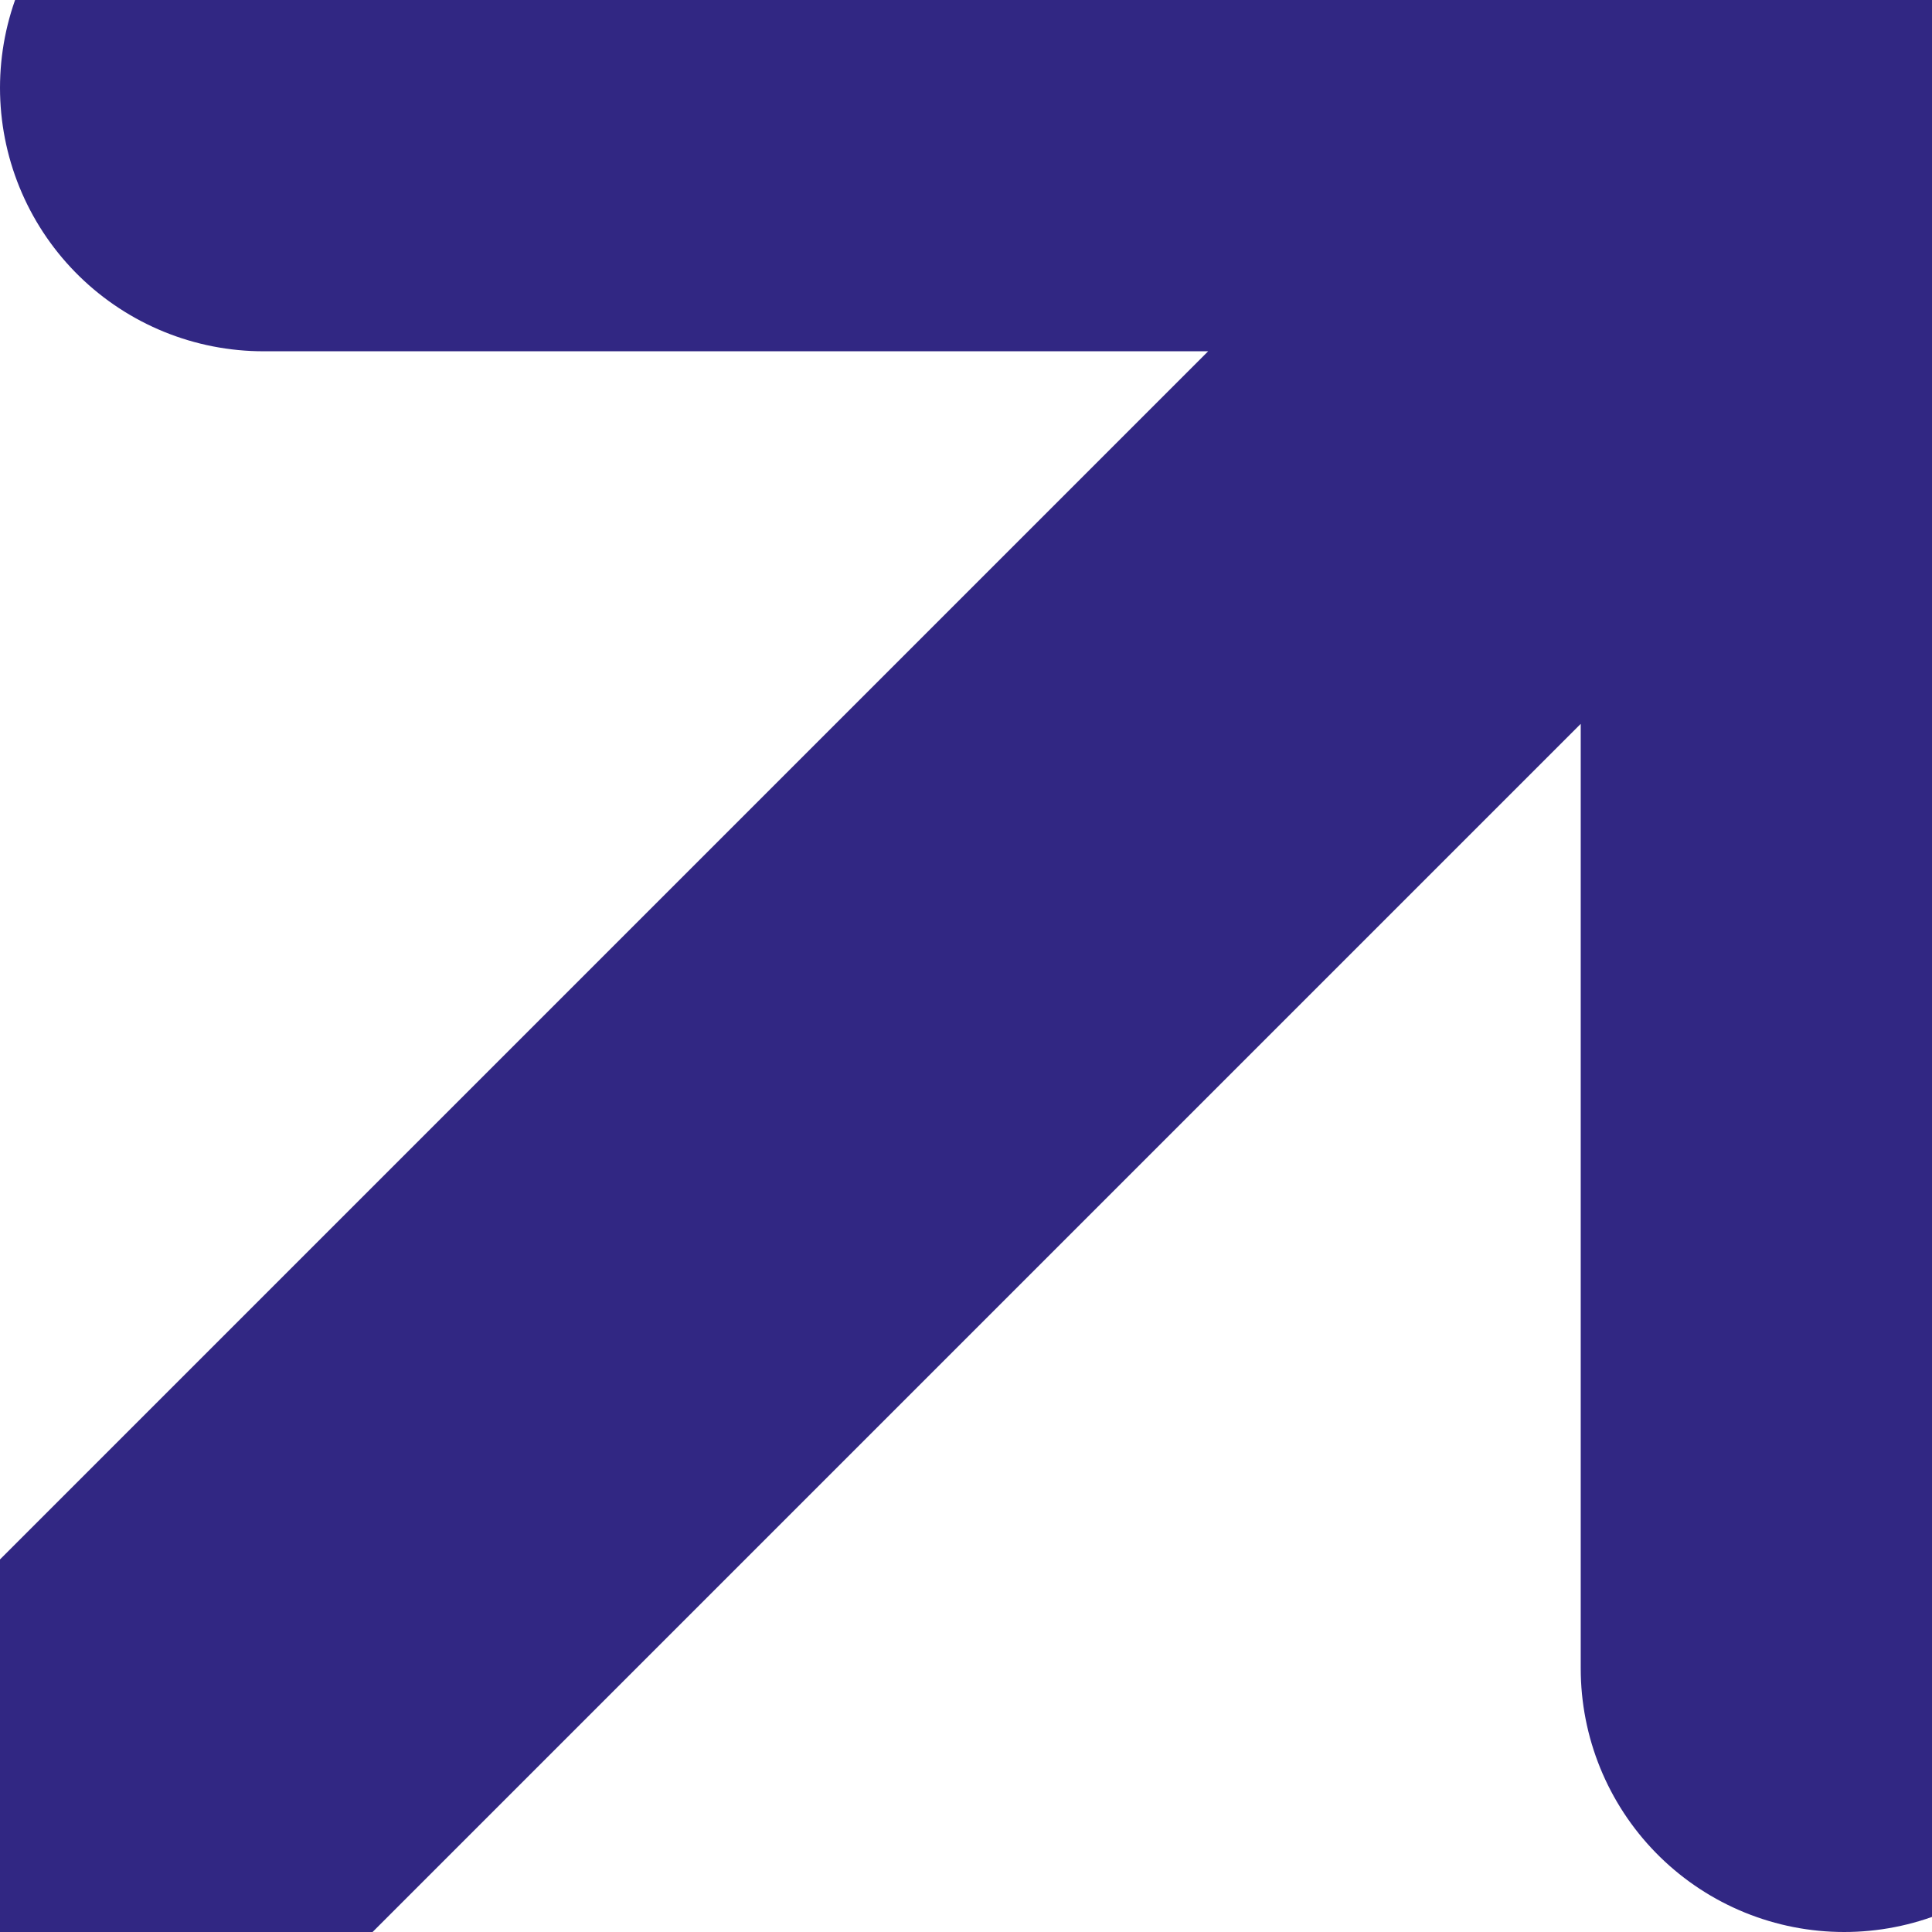
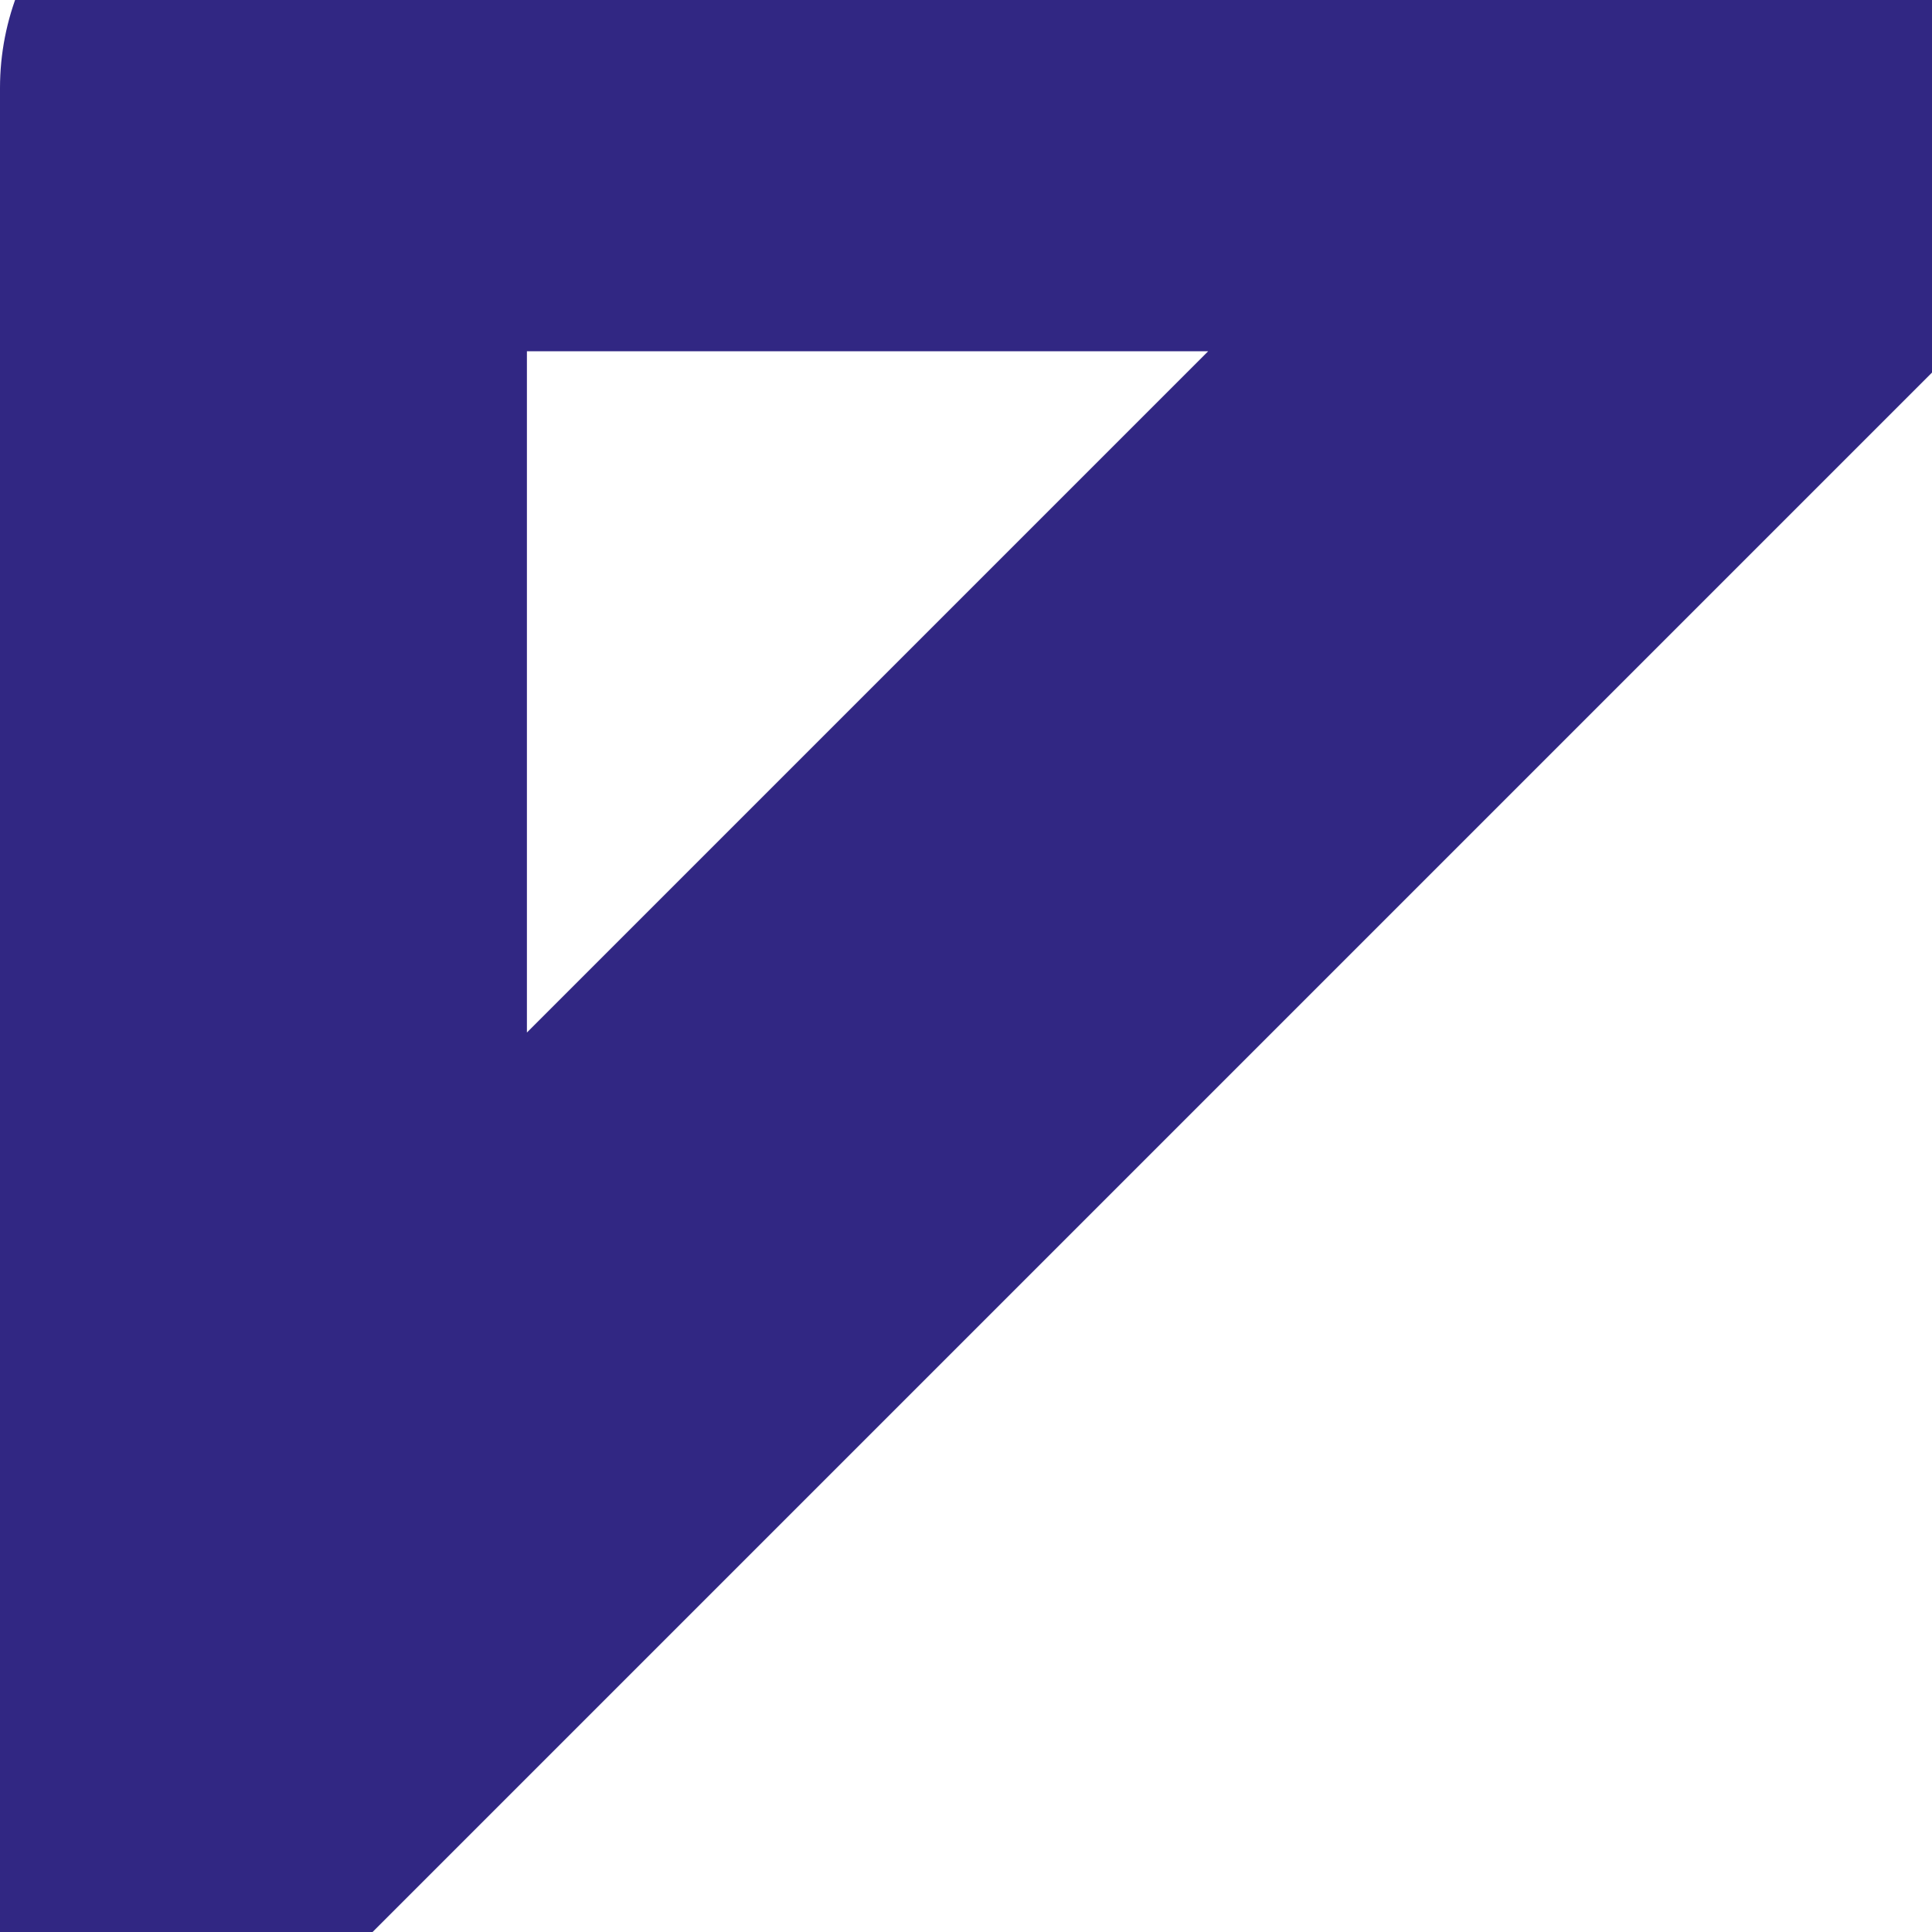
<svg xmlns="http://www.w3.org/2000/svg" width="22" height="22" viewBox="0 0 22 22" fill="none">
-   <path d="M21 1L1 21M21 1H3M21 1V19" stroke="rgb(49, 39, 131)" stroke-width="6" stroke-linecap="round" stroke-linejoin="round" />
+   <path d="M21 1L1 21M21 1H3V19" stroke="rgb(49, 39, 131)" stroke-width="6" stroke-linecap="round" stroke-linejoin="round" />
</svg>